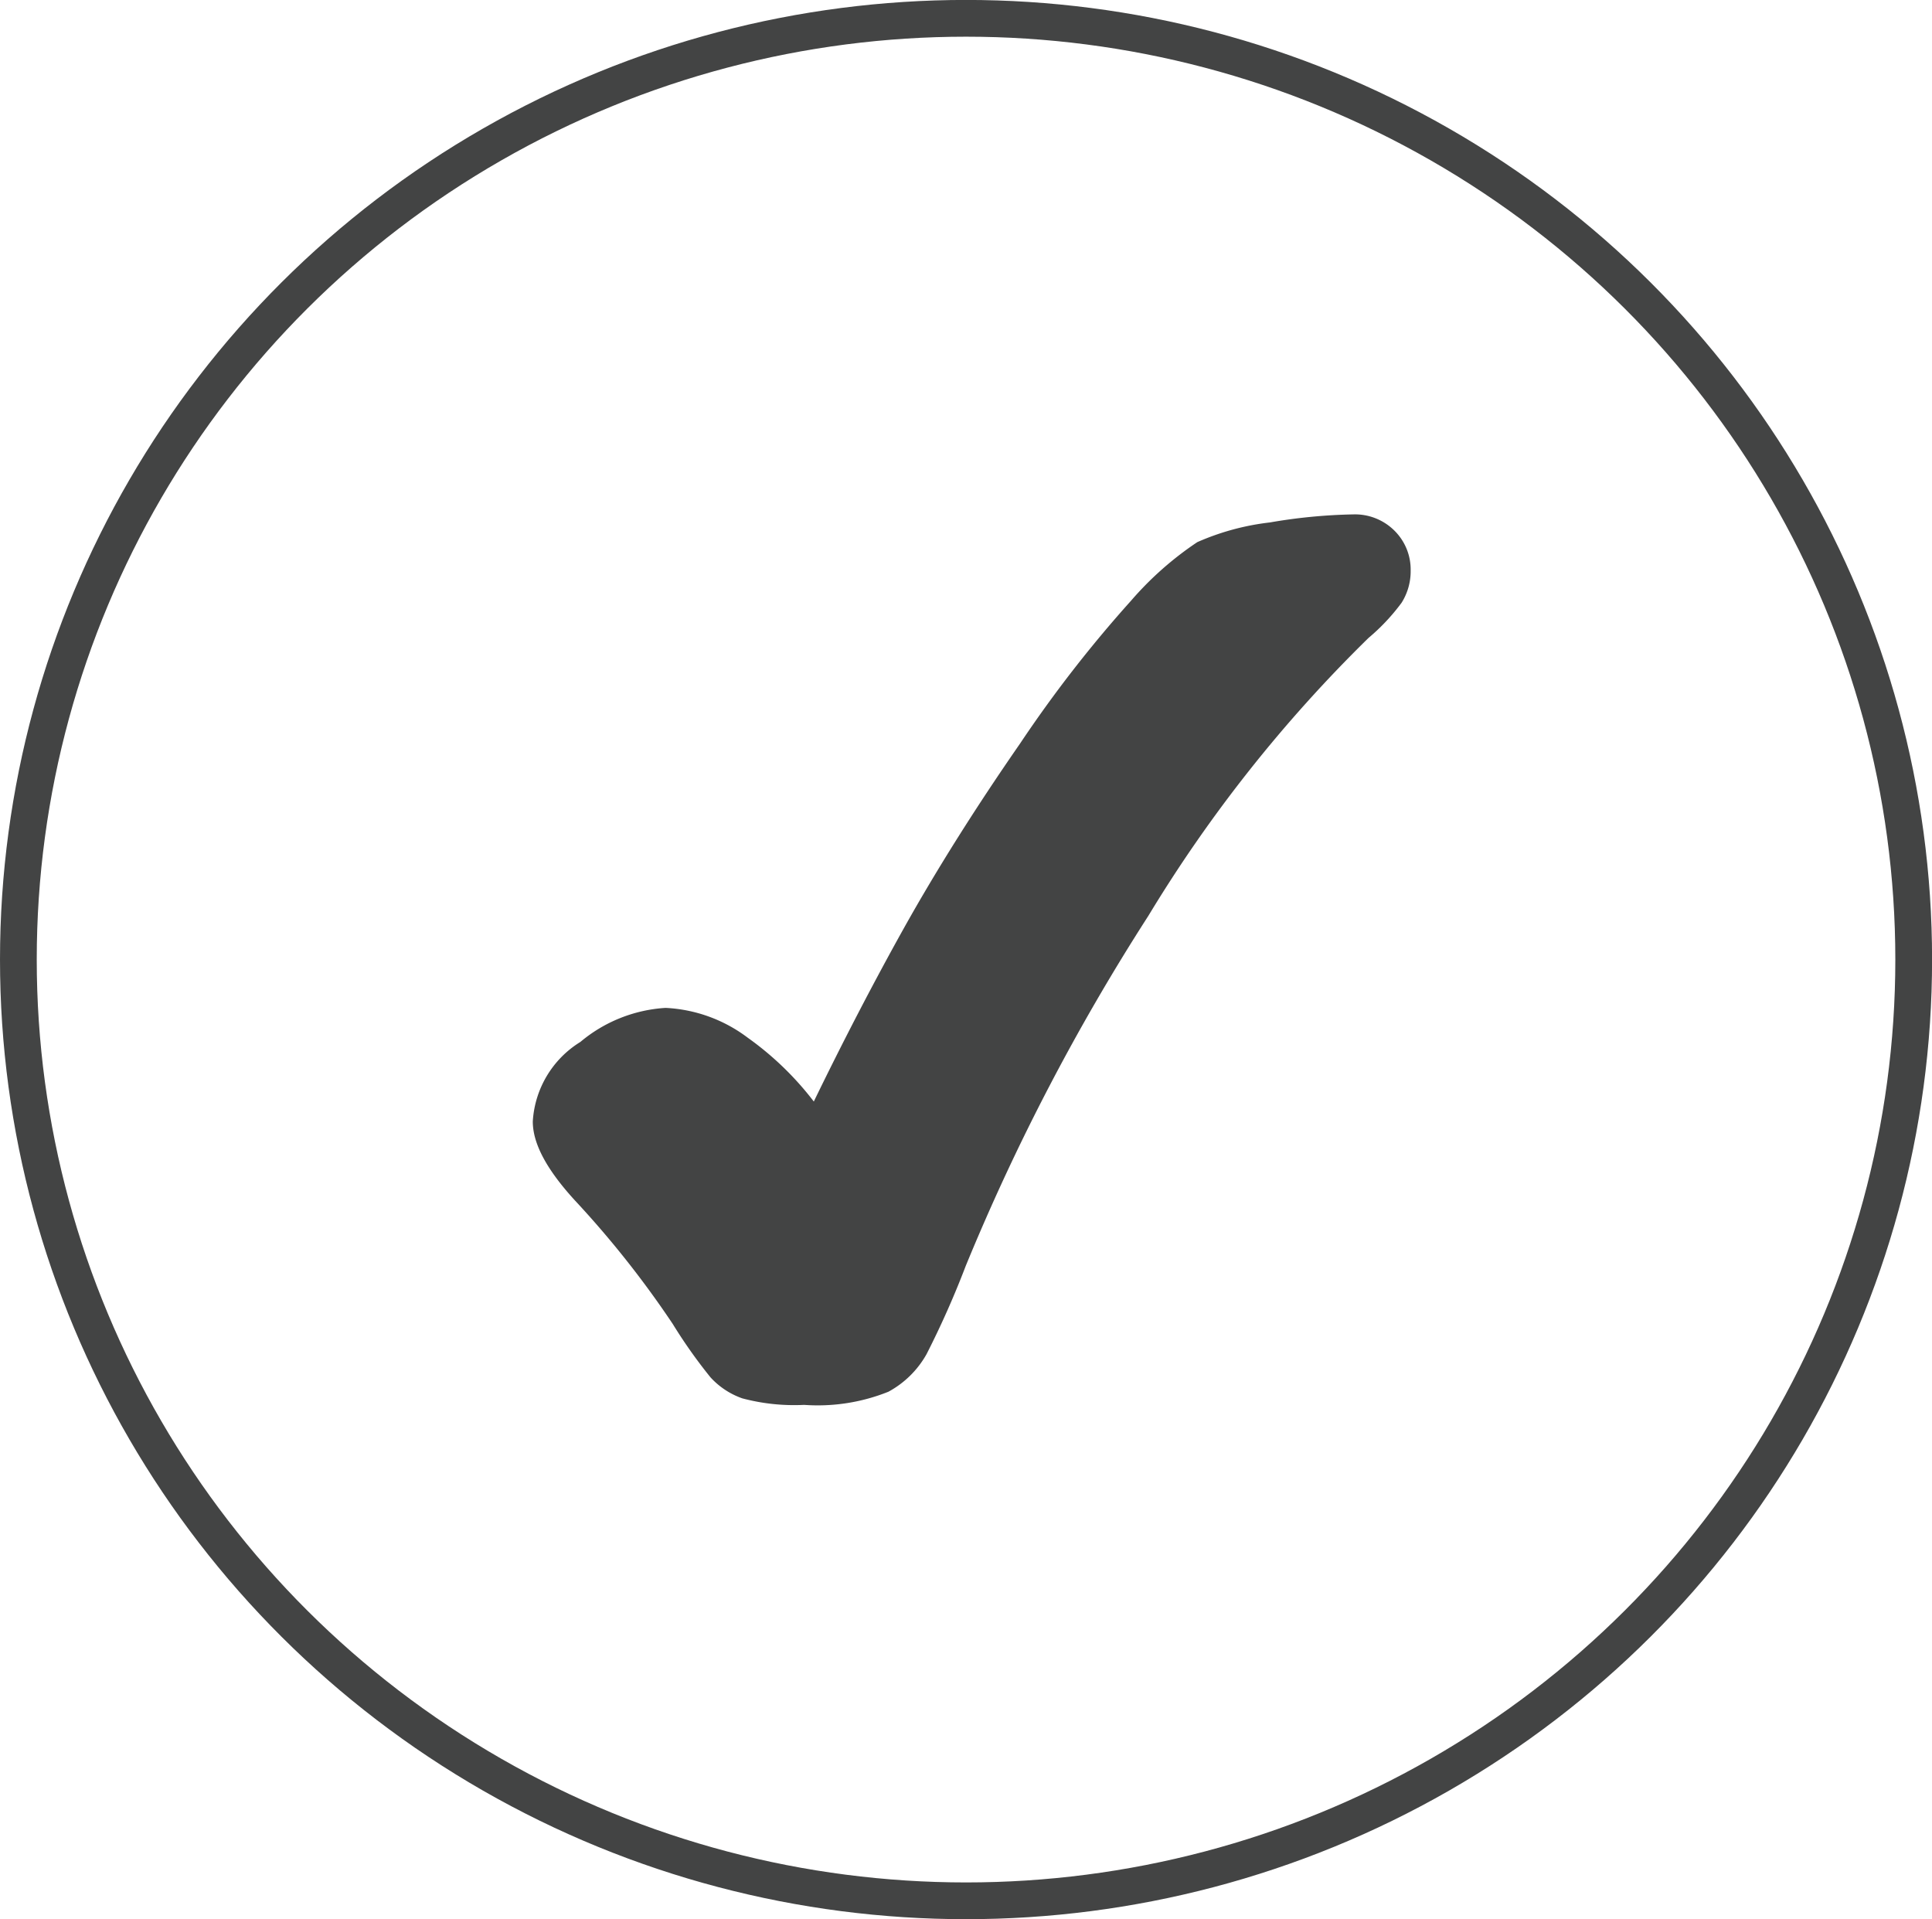
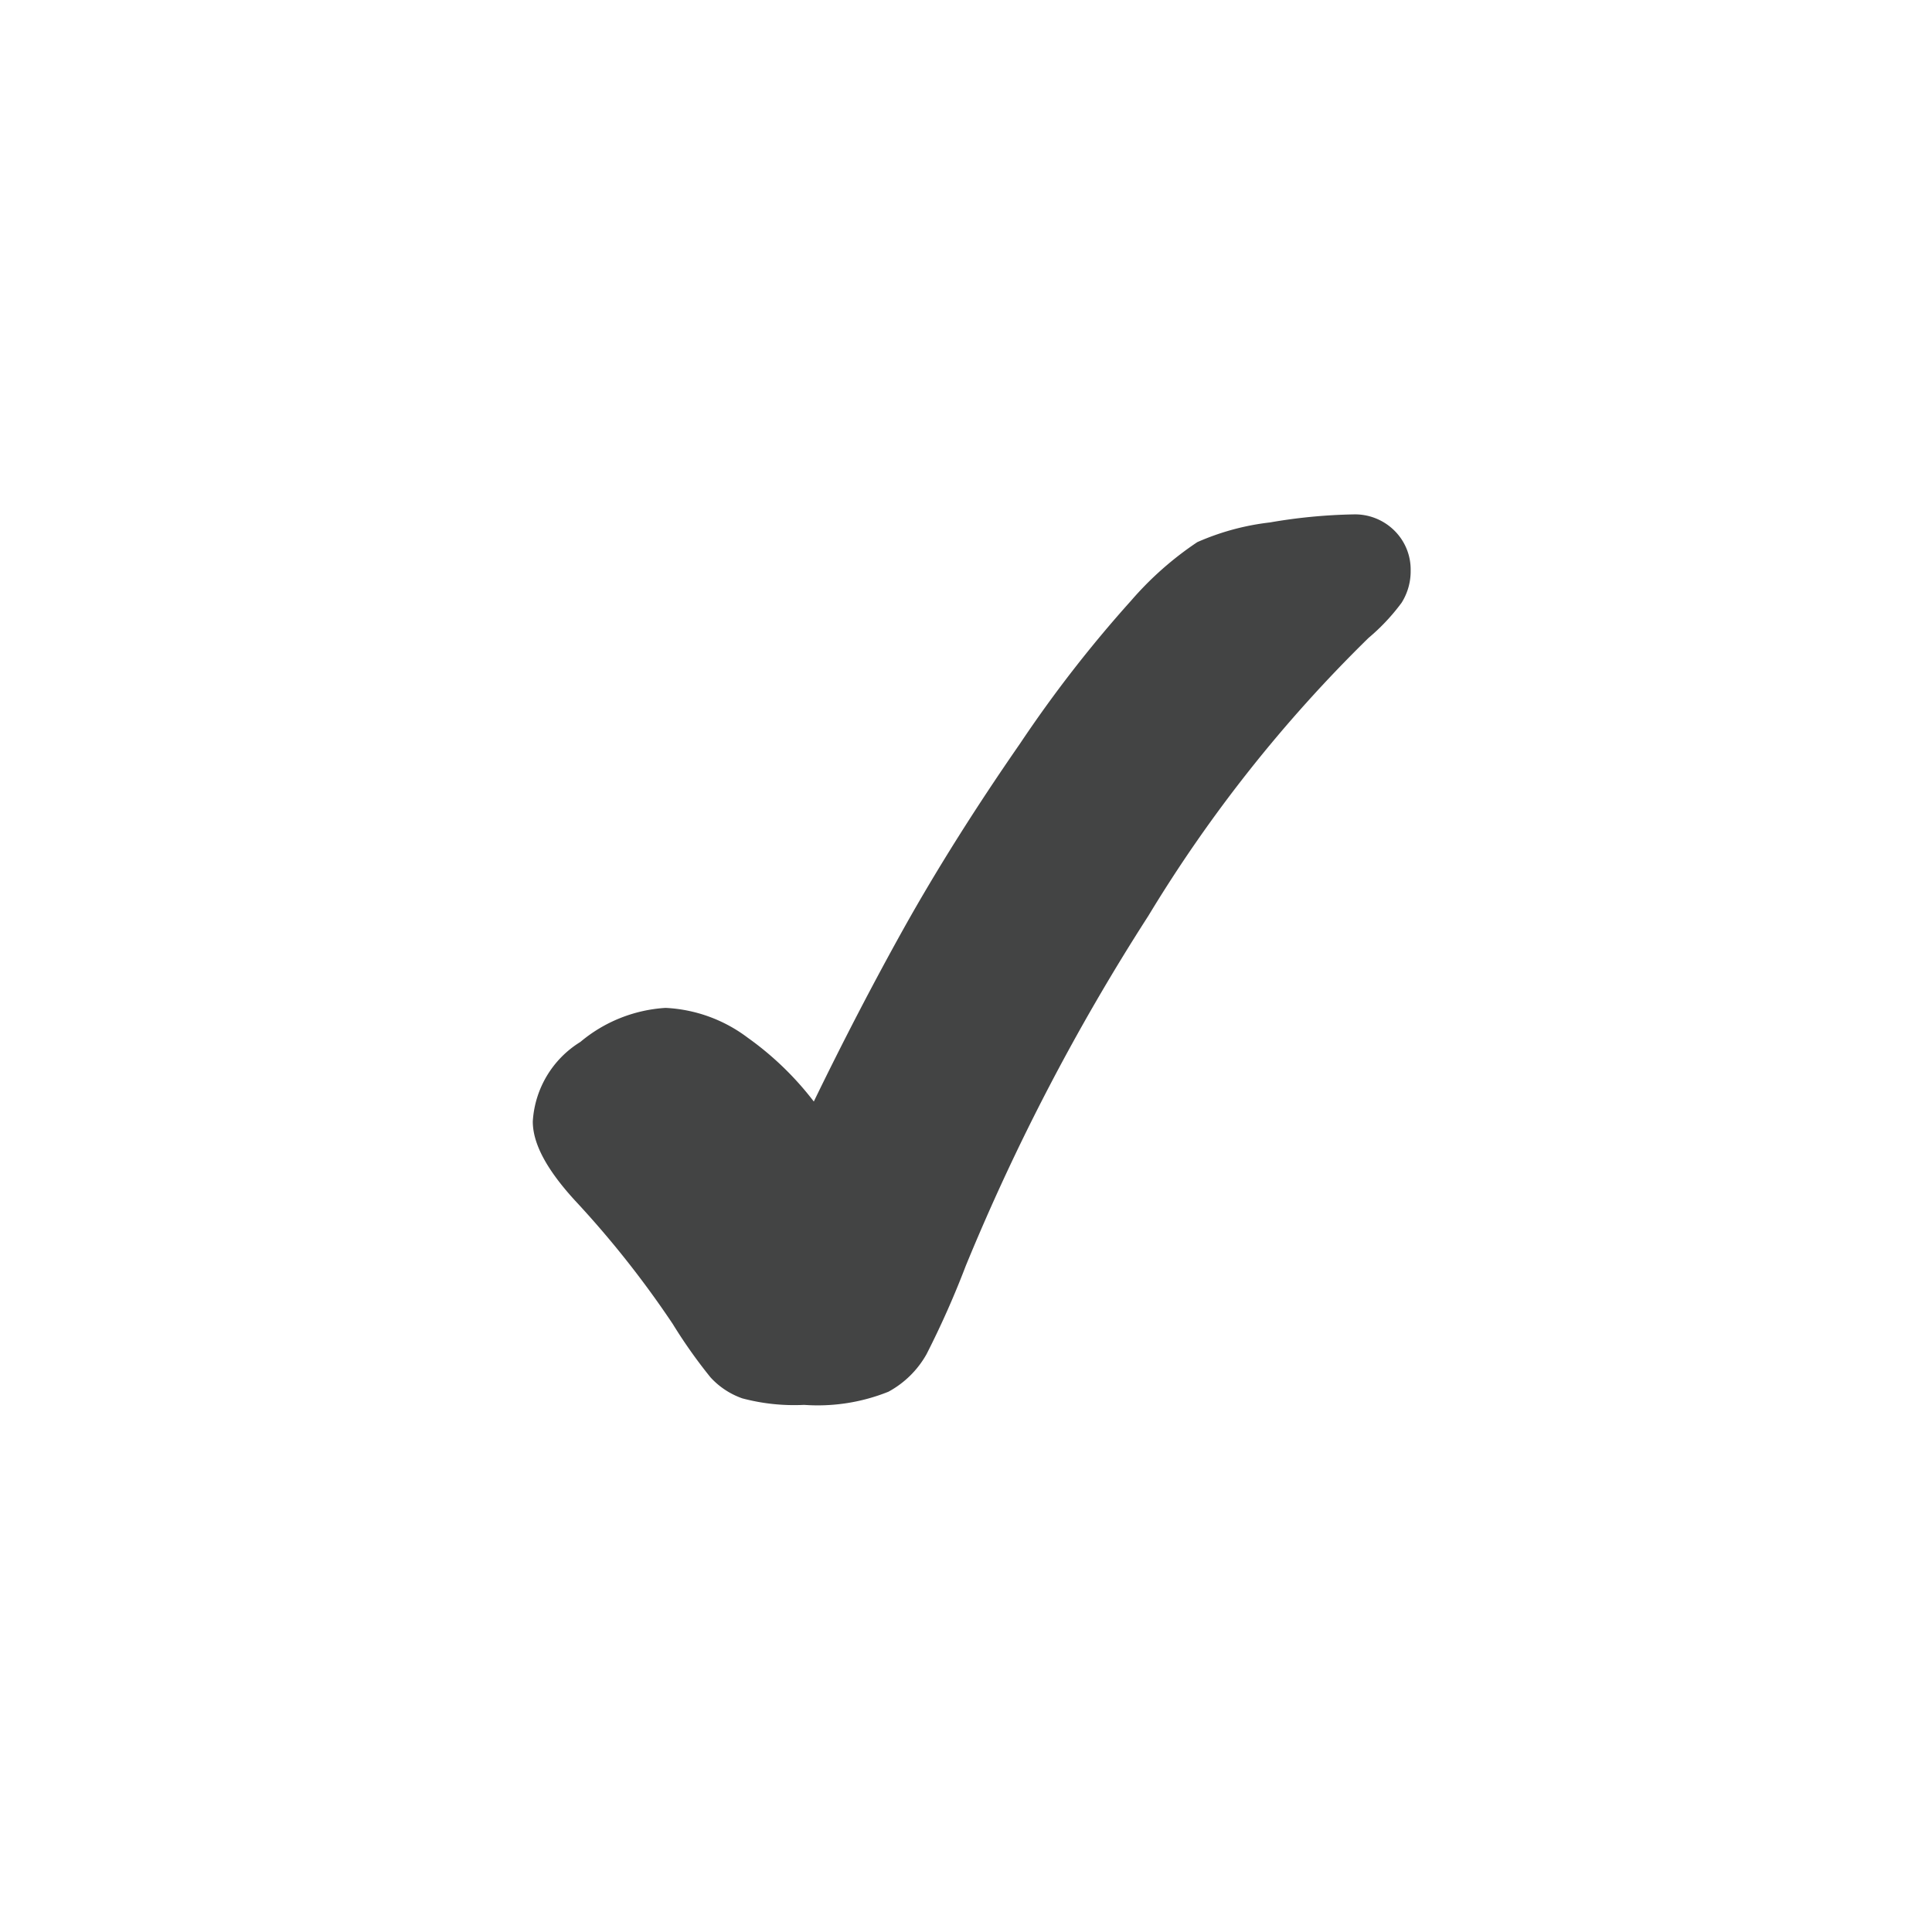
<svg xmlns="http://www.w3.org/2000/svg" viewBox="462 1365.72 105.16 104.46">
  <defs>
    <style>       .cls-1, .cls-15, .cls-16, .cls-27, .cls-47, .cls-50, .cls-54 {         fill: rgba(34,36,36,0.85);       }        .cls-12, .cls-2, .cls-25, .cls-26, .cls-30, .cls-39, .cls-41 {         fill: #fff;       }        .cls-3 {         fill: rgba(45,163,209,0);       }        .cls-3, .cls-44 {         mix-blend-mode: multiply;       }        .cls-3, .cls-38, .cls-44 {         isolation: isolate;       }        .cls-4, .cls-51, .cls-56 {         fill: #2da3d1;       }        .cls-11, .cls-13, .cls-36, .cls-40, .cls-42, .cls-43, .cls-5, .cls-55, .cls-57, .cls-8 {         fill: #222424;       }        .cls-6 {         clip-path: url(#clip-Desktop_-_Location);       }        .cls-7 {         fill: #ededed;       }        .cls-27, .cls-54, .cls-55, .cls-56, .cls-8 {         font-size: 15px;       }        .cls-11, .cls-15, .cls-27, .cls-40, .cls-47, .cls-8 {         font-family: Montserrat-Medium, Montserrat;         font-weight: 500;       }        .cls-10, .cls-13, .cls-14, .cls-42, .cls-50, .cls-51, .cls-54, .cls-55, .cls-56, .cls-57, .cls-9 {         font-family: Montserrat-Regular, Montserrat;       }        .cls-10, .cls-9 {         font-weight: 400;       }        .cls-10, .cls-14, .cls-28, .cls-44, .cls-49 {         fill: #343839;       }        .cls-11, .cls-26 {         font-size: 16px;       }        .cls-11 {         text-decoration: underline;       }        .cls-12, .cls-36 {         font-size: 20px;       }        .cls-12, .cls-16, .cls-23, .cls-26, .cls-30, .cls-36, .cls-41, .cls-43, .cls-49 {         font-family: Montserrat-Bold, Montserrat;         font-weight: 700;       }        .cls-13, .cls-50, .cls-51 {         font-size: 13px;       }        .cls-14, .cls-23, .cls-41, .cls-47 {         font-size: 18px;       }        .cls-15 {         font-size: 23px;       }        .cls-16 {         font-size: 24px;       }        .cls-17 {         clip-path: url(#clip-path);       }        .cls-18, .cls-31, .cls-45, .cls-48, .cls-61 {         fill: none;       }        .cls-18 {         stroke: rgba(34,36,36,0.85);       }        .cls-18, .cls-31 {         stroke-width: 2px;       }        .cls-19 {         clip-path: url(#clip-path-2);       }        .cls-20 {         clip-path: url(#clip-path-3);       }        .cls-21 {         clip-path: url(#clip-path-4);       }        .cls-22, .cls-23 {         fill: #ff561c;       }        .cls-24 {         fill: #424445;       }        .cls-25 {         font-size: 53px;         font-family: Montserrat-SemiBold, Montserrat;         font-weight: 600;       }        .cls-29 {         fill: url(#pattern);       }        .cls-30 {         font-size: 28px;       }        .cls-31, .cls-45 {         stroke: #fff;       }        .cls-32 {         clip-path: url(#clip-path-5);       }        .cls-33 {         clip-path: url(#clip-path-6);       }        .cls-34 {         fill: url(#pattern-2);       }        .cls-35 {         fill: url(#pattern-3);       }        .cls-37 {         clip-path: url(#clip-path-7);       }        .cls-39 {         stroke: #222424;       }        .cls-40, .cls-42 {         font-size: 19px;       }        .cls-43 {         font-size: 26px;       }        .cls-44 {         opacity: 0.8;       }        .cls-46 {         clip-path: url(#clip-path-13);       }        .cls-48 {         stroke: #707070;       }        .cls-49 {         font-size: 25px;       }        .cls-52 {         clip-path: url(#clip-path-14);       }        .cls-53 {         clip-path: url(#clip-path-15);       }        .cls-57 {         font-size: 14px;       }        .cls-58 {         clip-path: url(#clip-path-16);       }        .cls-59 {         clip-path: url(#clip-path-17);       }        .cls-60 {         stroke: none;       }     </style>
  </defs>
  <g id="Grupo_912" data-name="Grupo 912" transform="translate(491 1393.717)">
    <g id="Grupo_911" data-name="Grupo 911" class="cls-17" transform="translate(0 0)">
      <path id="Trazado_480" data-name="Trazado 480" class="cls-1" d="M44.652,0A29.562,29.562,0,0,0,40.12.438a13.643,13.643,0,0,0-3.953,1.073,17.879,17.879,0,0,0-3.6,3.183,68.988,68.988,0,0,0-6.053,7.791c-2.419,3.488-4.554,6.881-6.344,10.087-1.6,2.87-3.241,6.022-4.874,9.383a16.757,16.757,0,0,0-3.59-3.468,8.058,8.058,0,0,0-4.481-1.628,7.966,7.966,0,0,0-4.636,1.854A5.463,5.463,0,0,0,0,33.04c0,1.2.744,2.6,2.274,4.278a53.418,53.418,0,0,1,5.342,6.741,27.7,27.7,0,0,0,2.058,2.91A4.256,4.256,0,0,0,11.4,48.11a10.985,10.985,0,0,0,3.37.356,10.327,10.327,0,0,0,4.586-.715,5.239,5.239,0,0,0,2.076-2.044,49.2,49.2,0,0,0,2.132-4.8A118.119,118.119,0,0,1,33.5,21.858,76.757,76.757,0,0,1,45.492,6.721a11.117,11.117,0,0,0,1.8-1.916,3.212,3.212,0,0,0,.491-1.761A2.976,2.976,0,0,0,46.916.9,3.045,3.045,0,0,0,44.652,0" transform="translate(0 0)" />
    </g>
  </g>
  <g id="Elipse_17" data-name="Elipse 17" class="cls-18" transform="translate(462 1365.717)">
-     <ellipse class="cls-60" cx="52.582" cy="52.229" rx="52.582" ry="52.229" />
-     <ellipse class="cls-61" cx="52.582" cy="52.229" rx="51.582" ry="51.229" />
-   </g>
+     </g>
</svg>